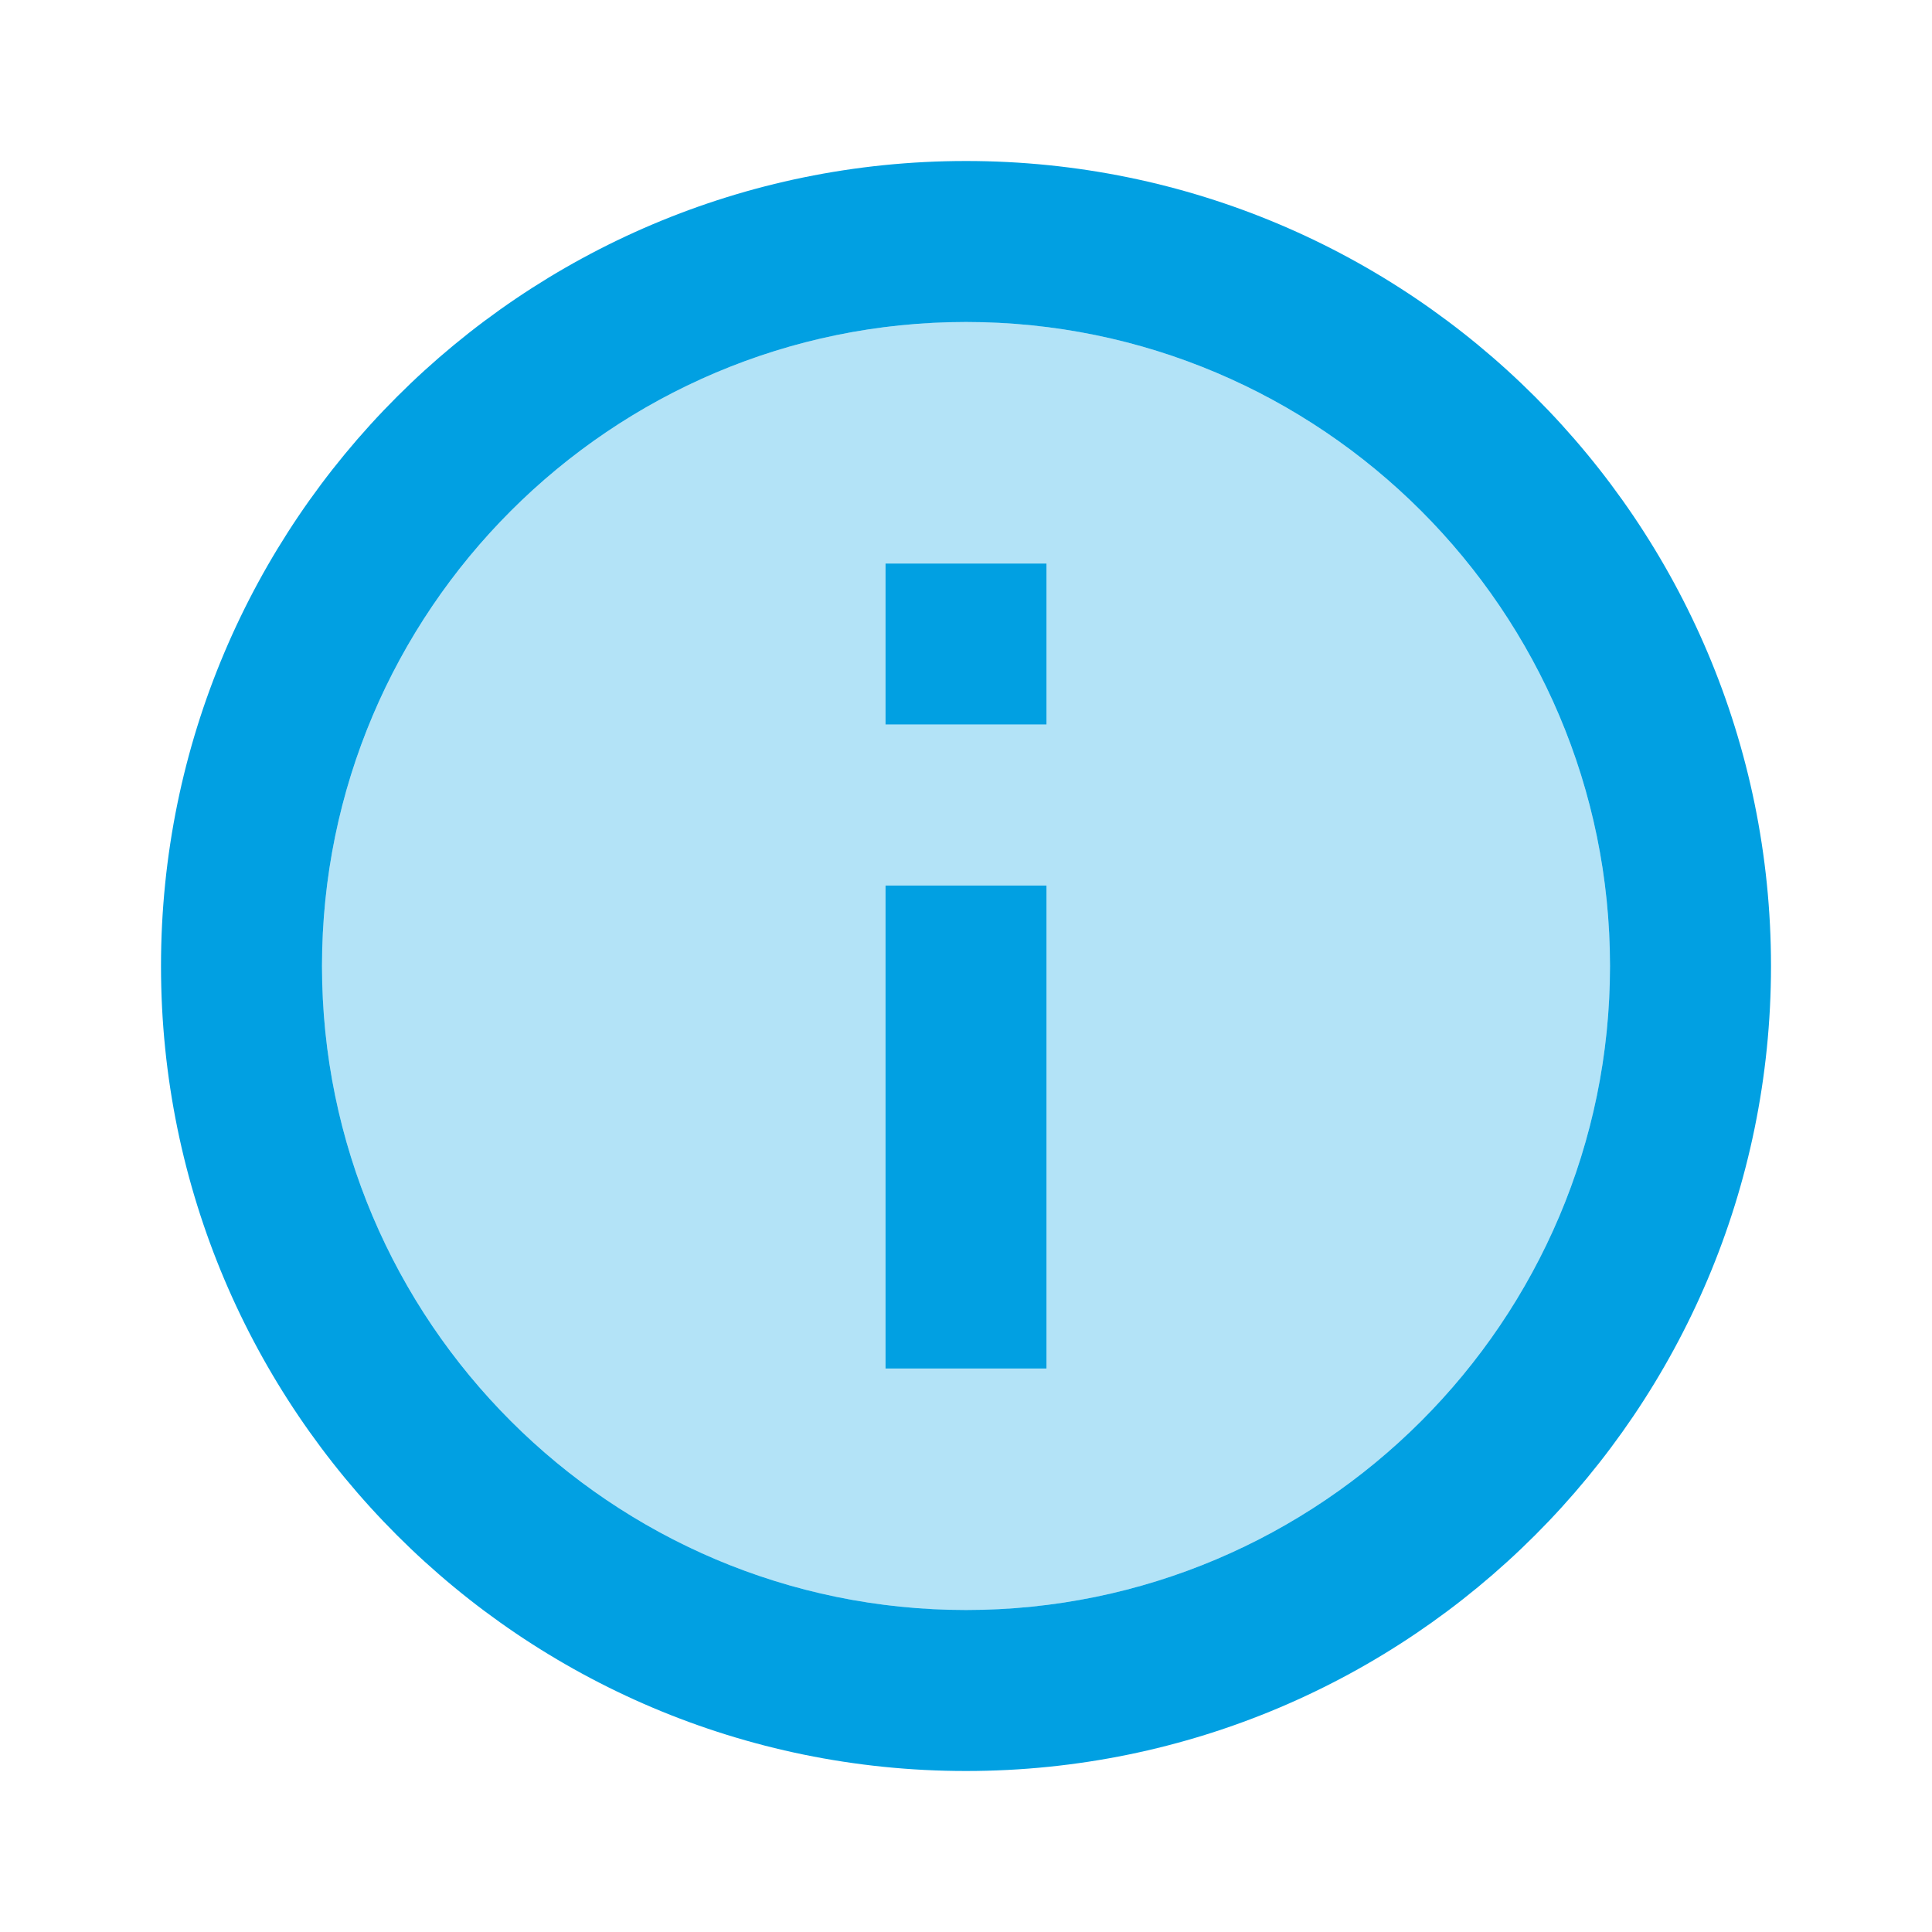
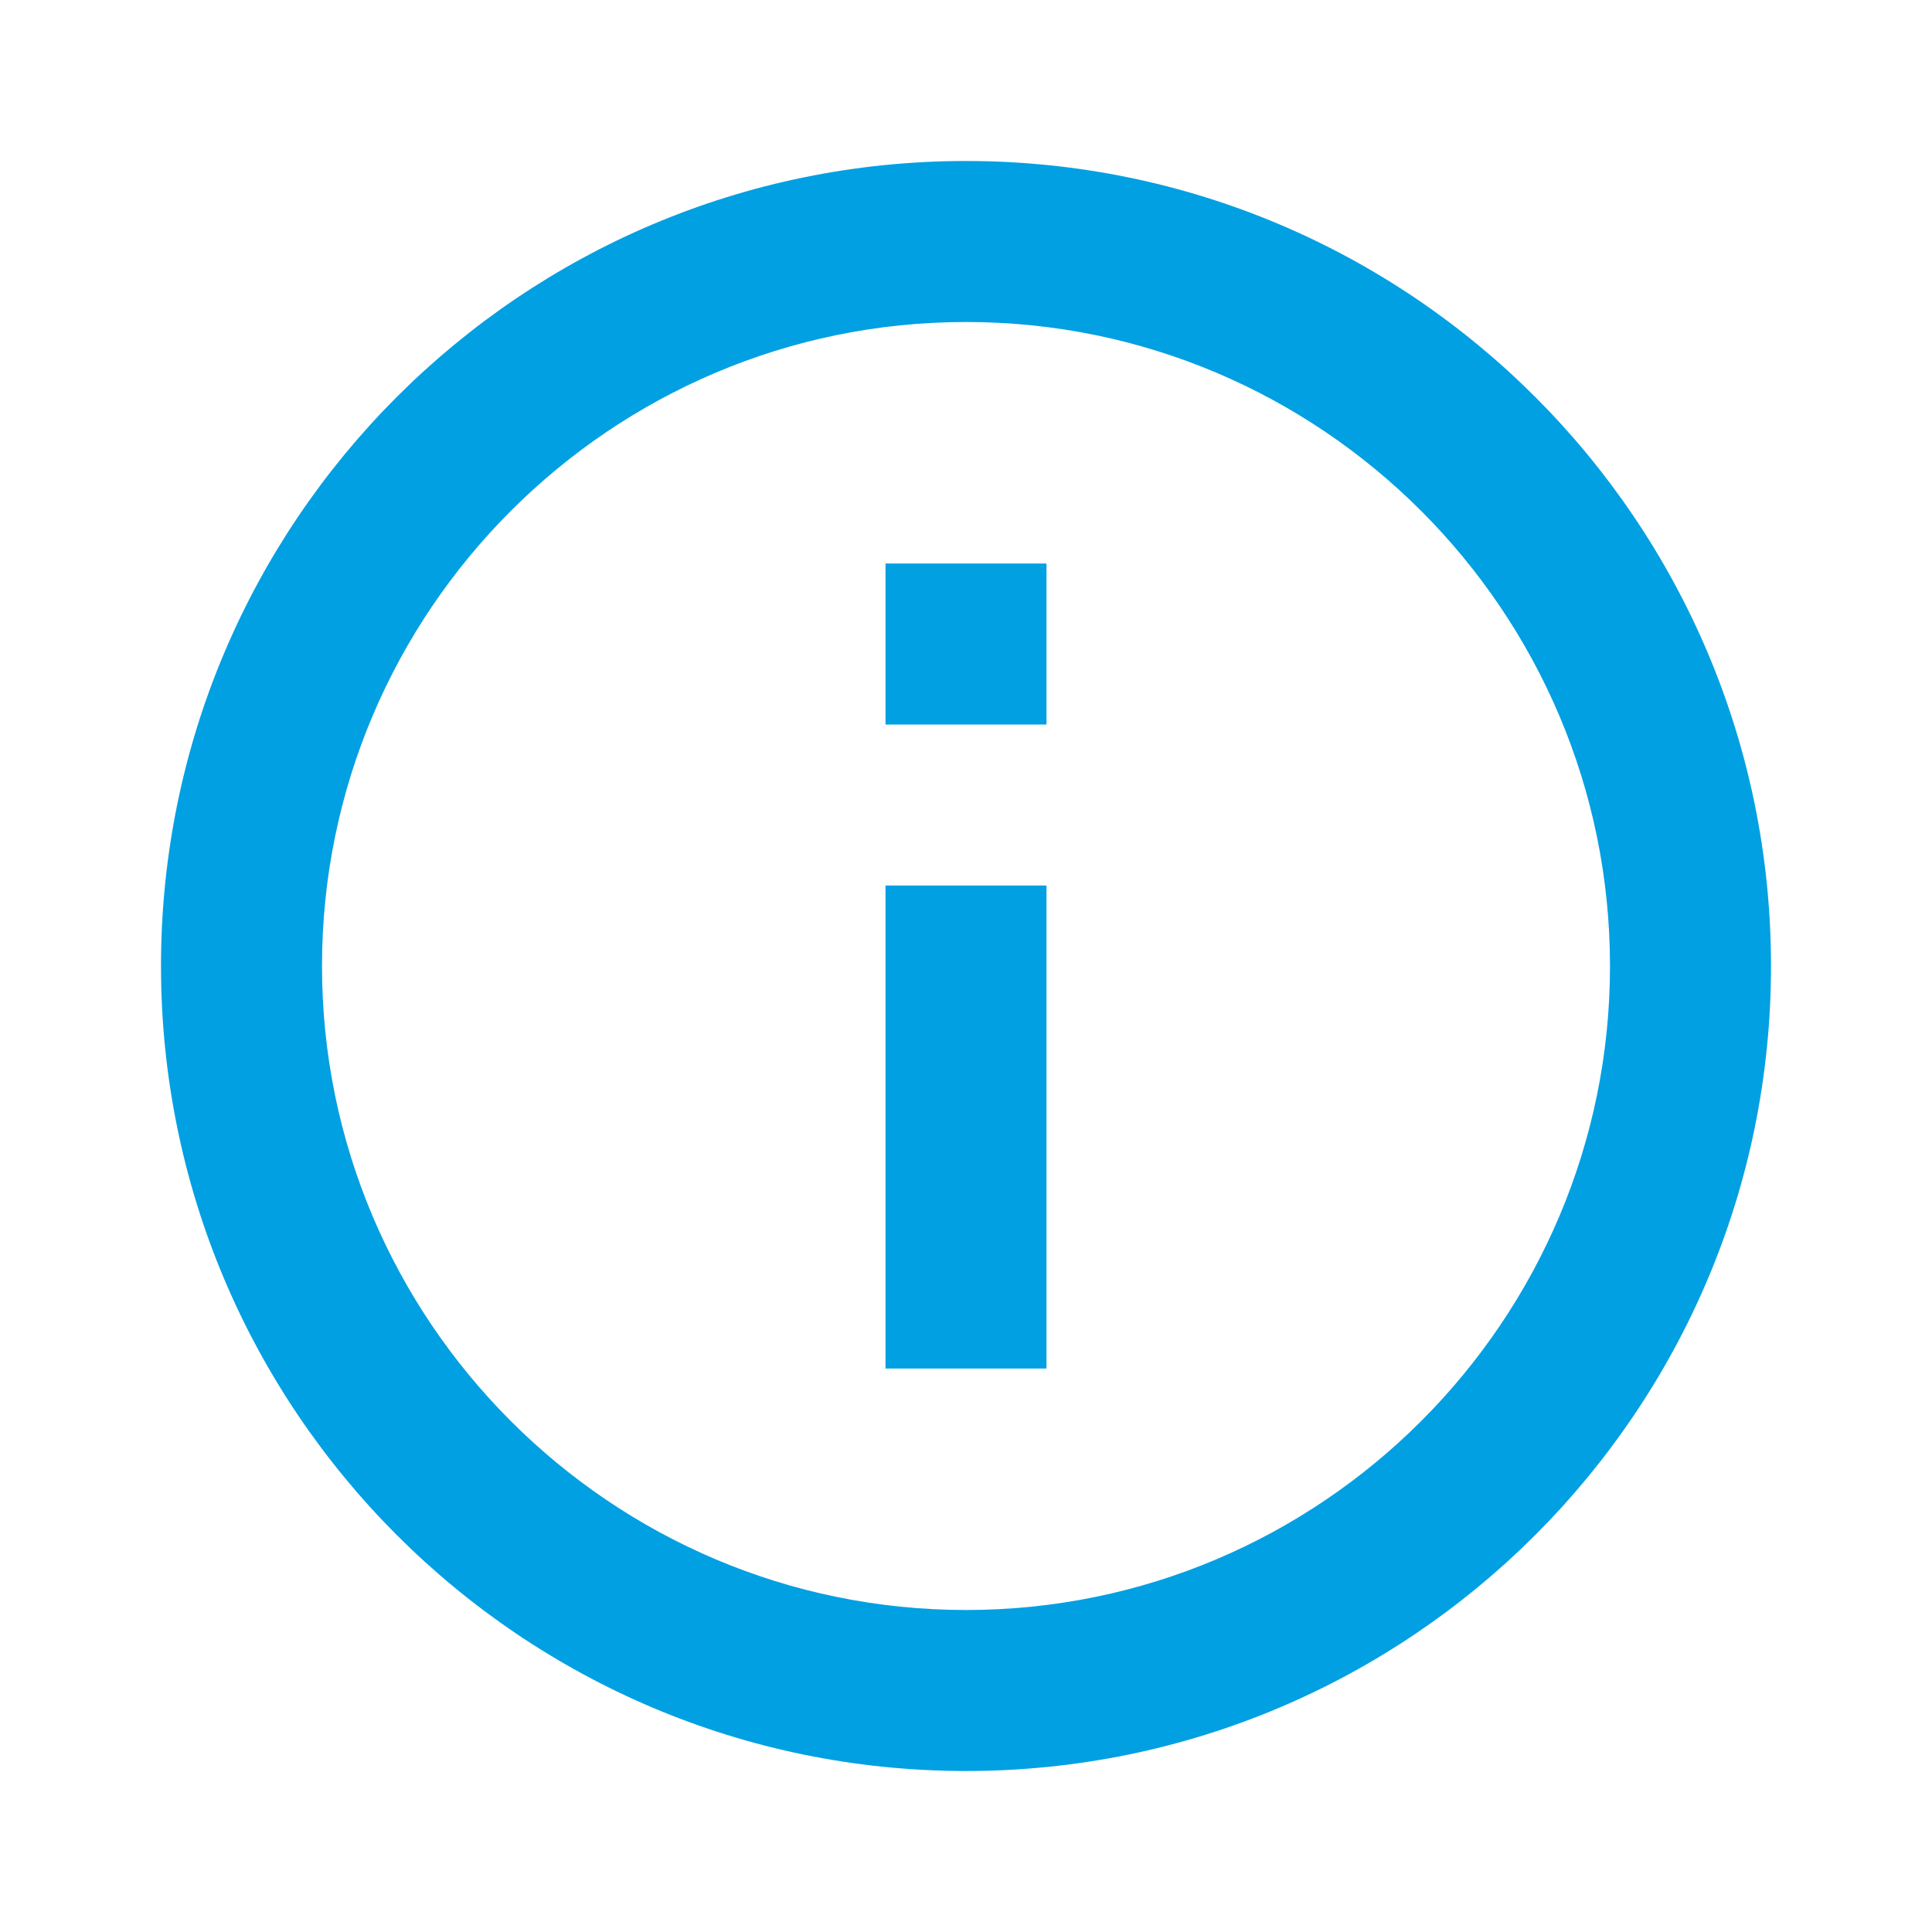
<svg xmlns="http://www.w3.org/2000/svg" width="24" height="24" viewBox="0 0 24 24">
-   <path fill="#01A0E2" d="M12 4c-4.41 0-8 3.59-8 8s3.59 8 8 8s8-3.59 8-8s-3.59-8-8-8m1 13h-2v-6h2zm0-8h-2V7h2z" opacity="0.3" />
  <path fill="#01A0E2" d="M11 7h2v2h-2zm0 4h2v6h-2zm1-9C6.48 2 2 6.48 2 12s4.48 10 10 10s10-4.48 10-10S17.52 2 12 2m0 18c-4.41 0-8-3.59-8-8s3.59-8 8-8s8 3.59 8 8s-3.59 8-8 8" />
</svg>